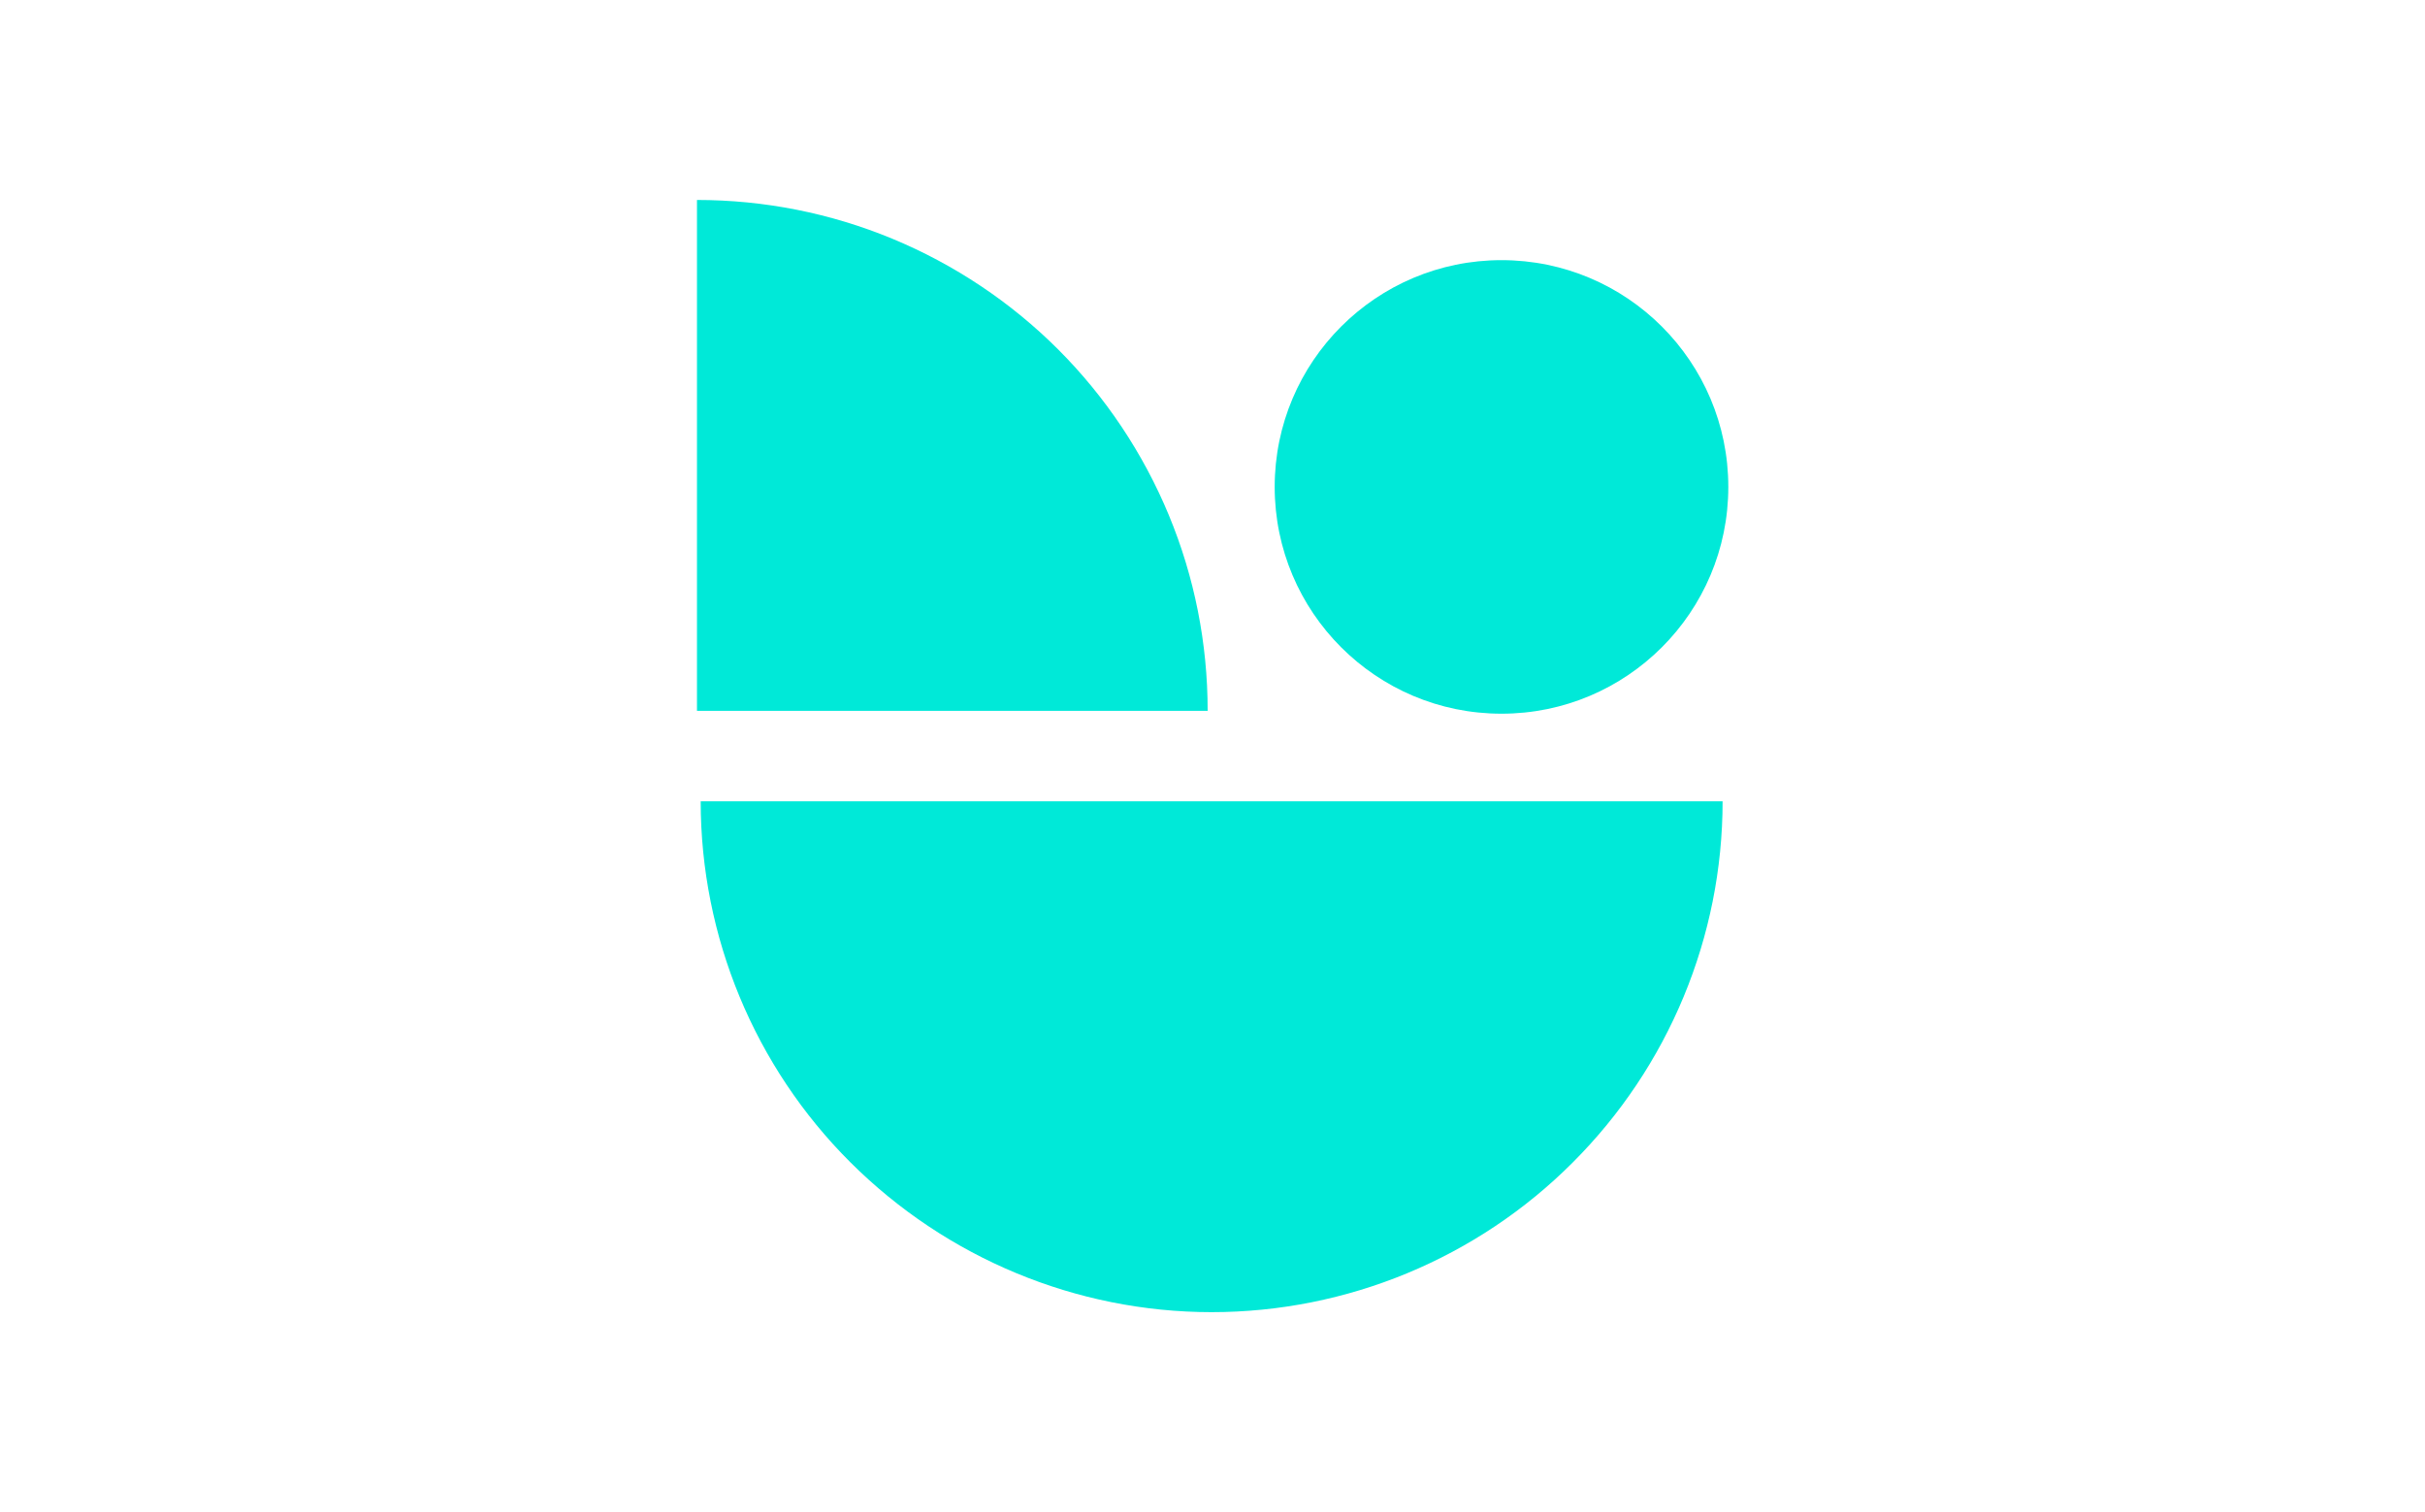
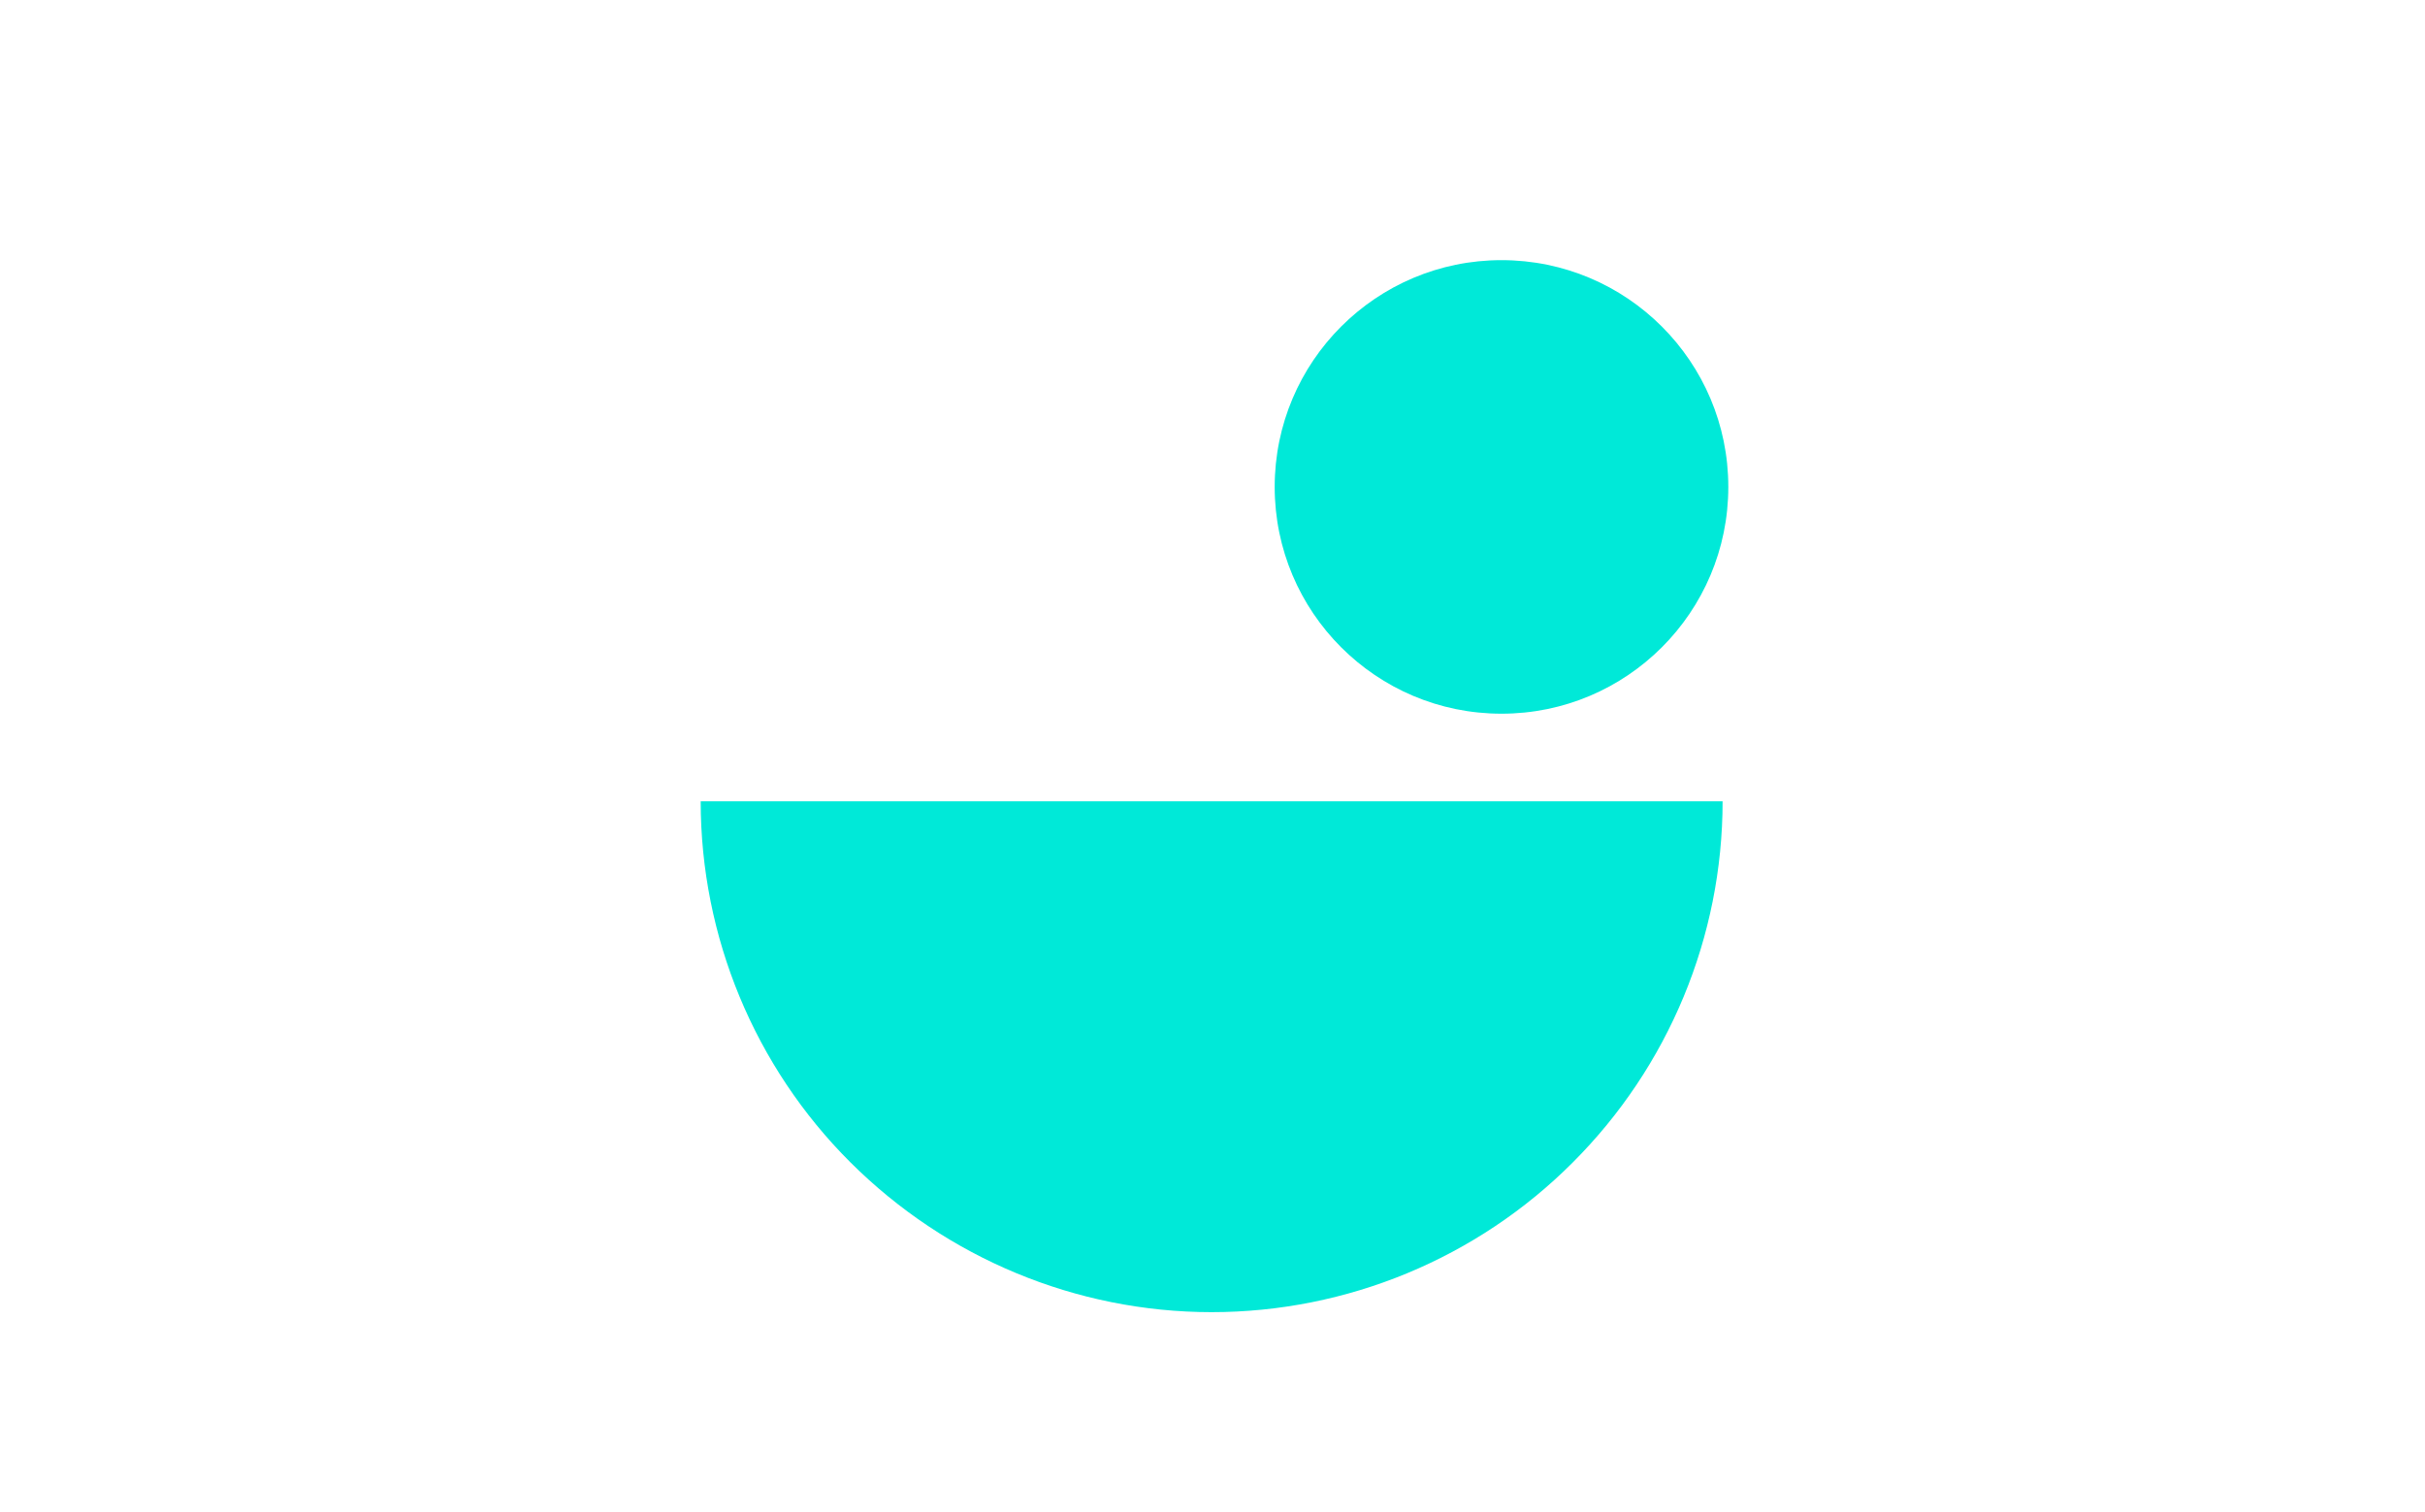
<svg xmlns="http://www.w3.org/2000/svg" id="Layer_1" data-name="Layer 1" viewBox="0 0 85 53">
  <defs>
    <style>
      .cls-1 {
        fill: #00e9d8;
      }
    </style>
  </defs>
  <circle class="cls-1" cx="52.63" cy="17.07" r="7.95" />
  <path class="cls-1" d="M24.56,28.09c0,4.75,1.89,9.31,5.25,12.66s7.91,5.25,12.66,5.25,9.31-1.89,12.66-5.25c3.36-3.36,5.25-7.91,5.25-12.66H24.56Z" />
-   <path class="cls-1" d="M42.33,24.91c0-2.35-.46-4.68-1.36-6.85-.9-2.17-2.22-4.15-3.88-5.81-1.66-1.66-3.64-2.98-5.81-3.88-2.17-.9-4.5-1.36-6.85-1.36v17.91h17.91Z" />
</svg>